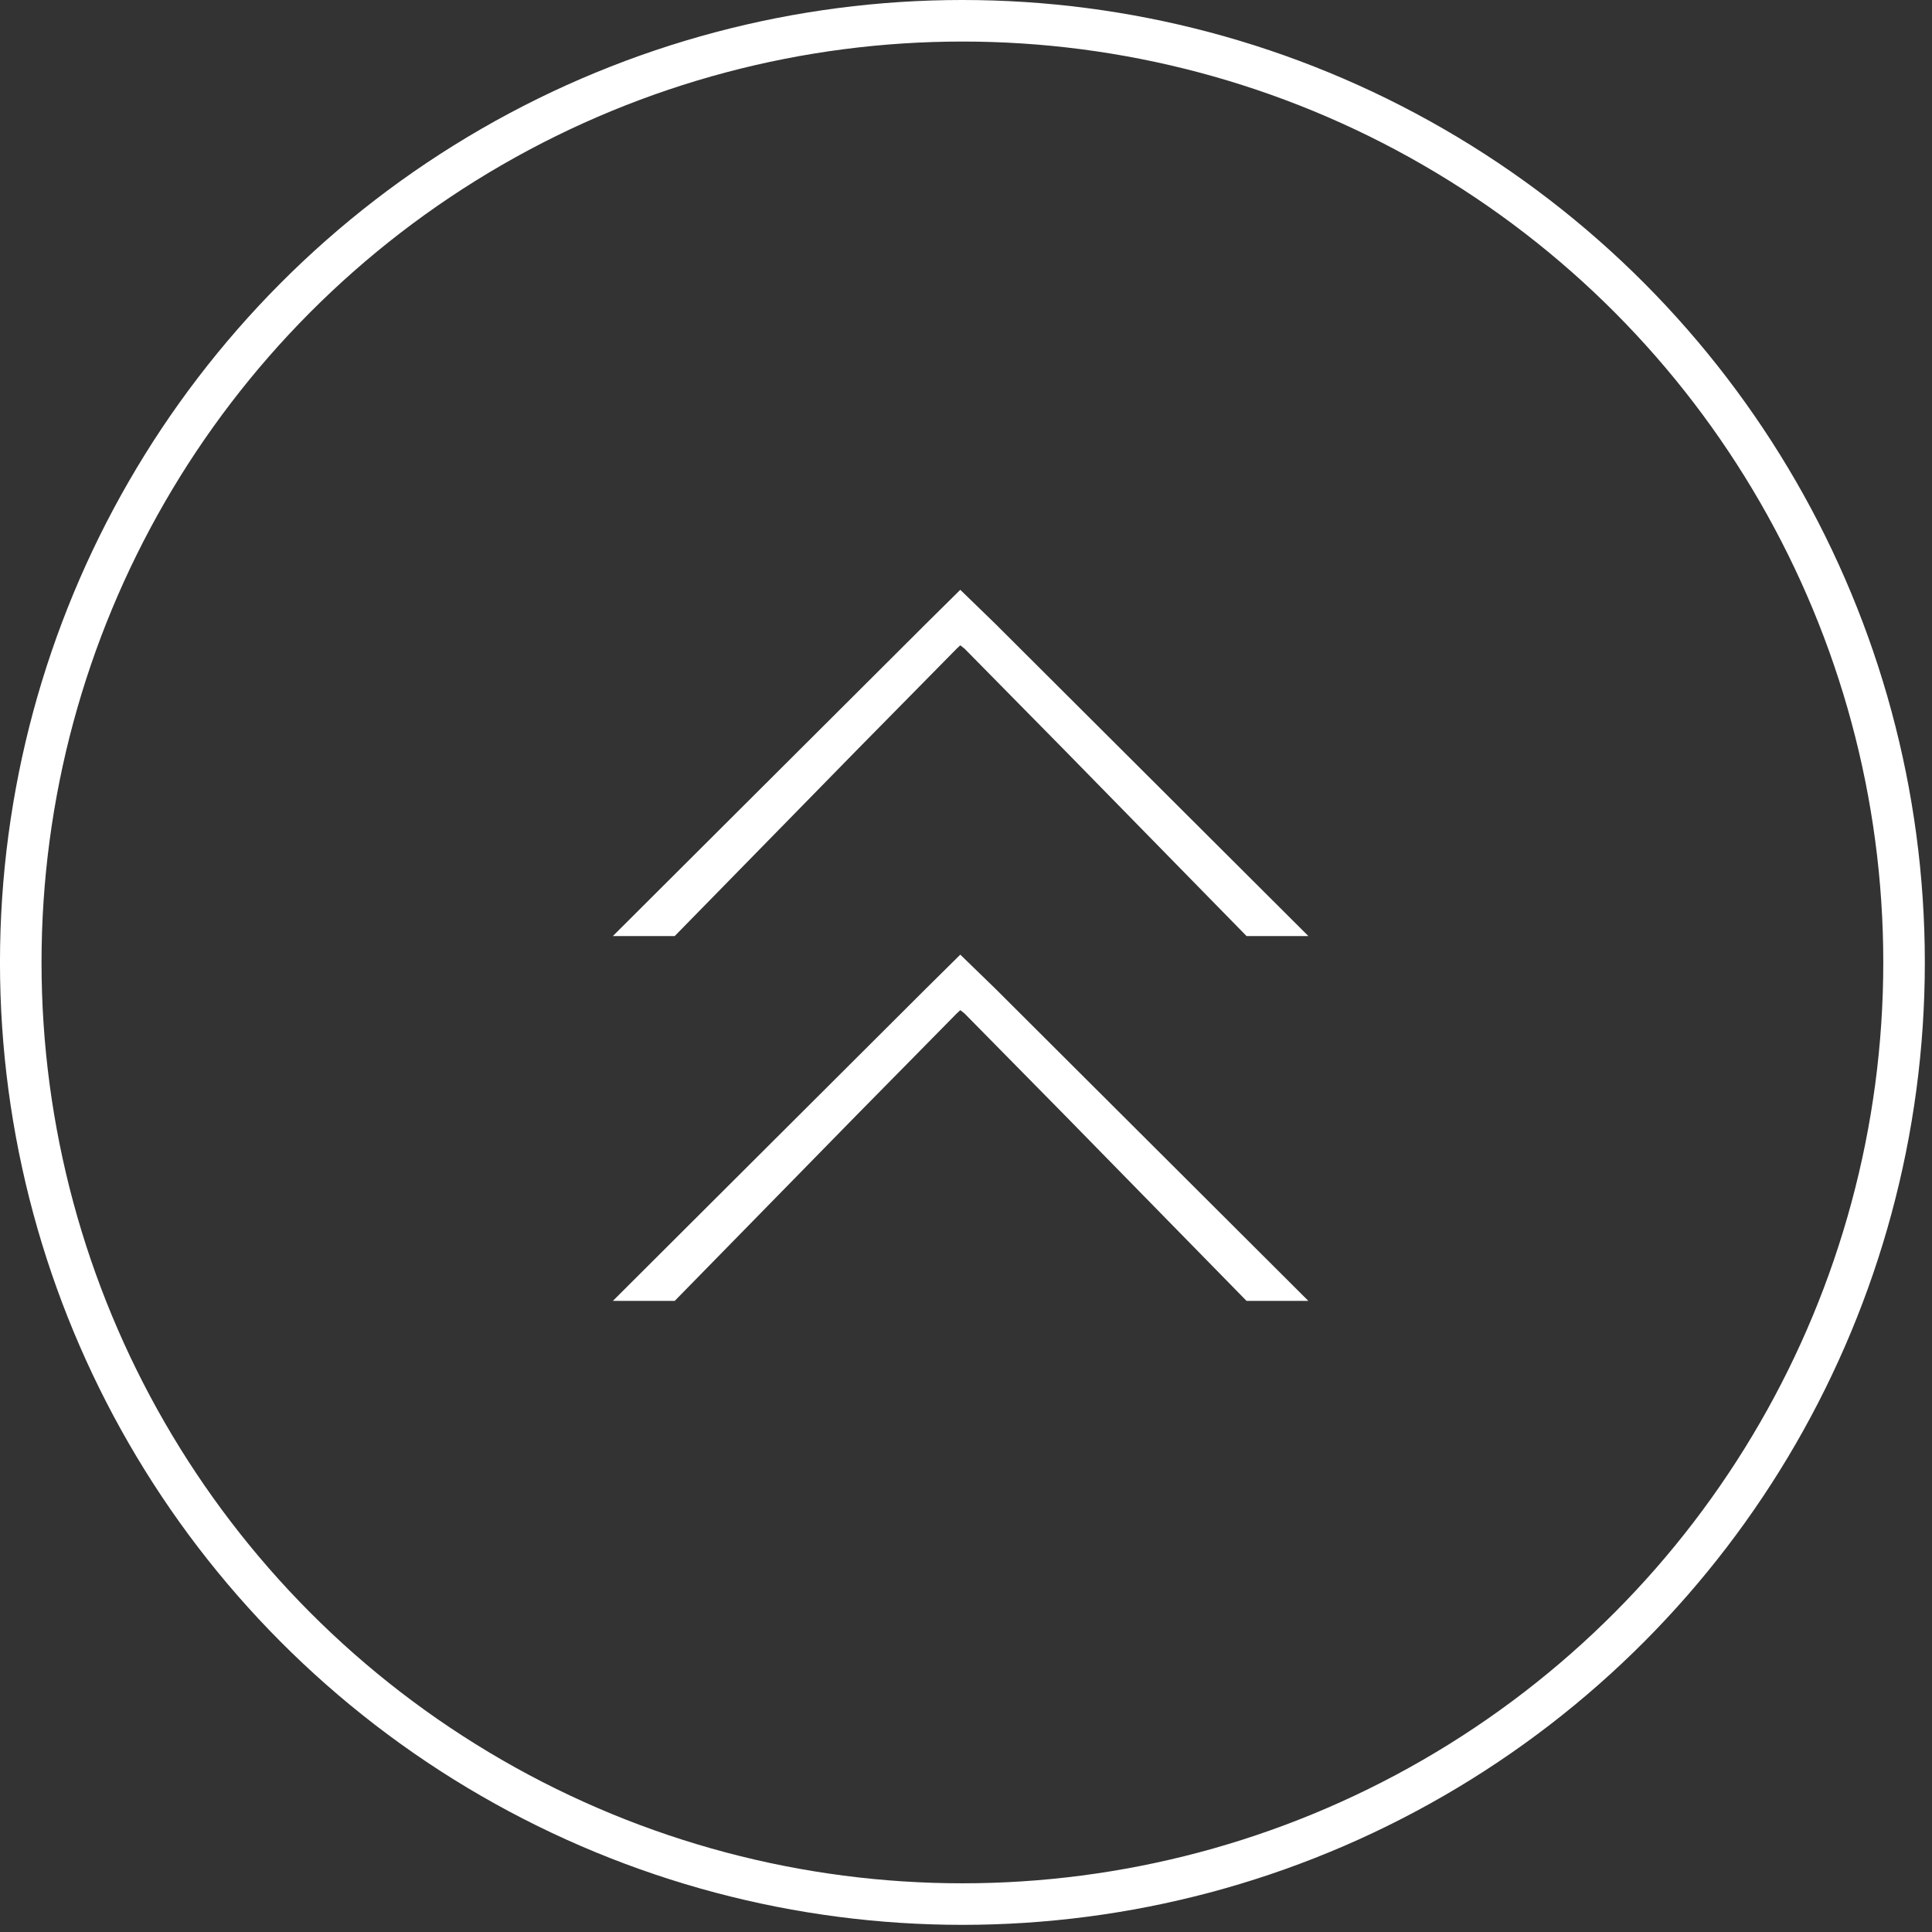
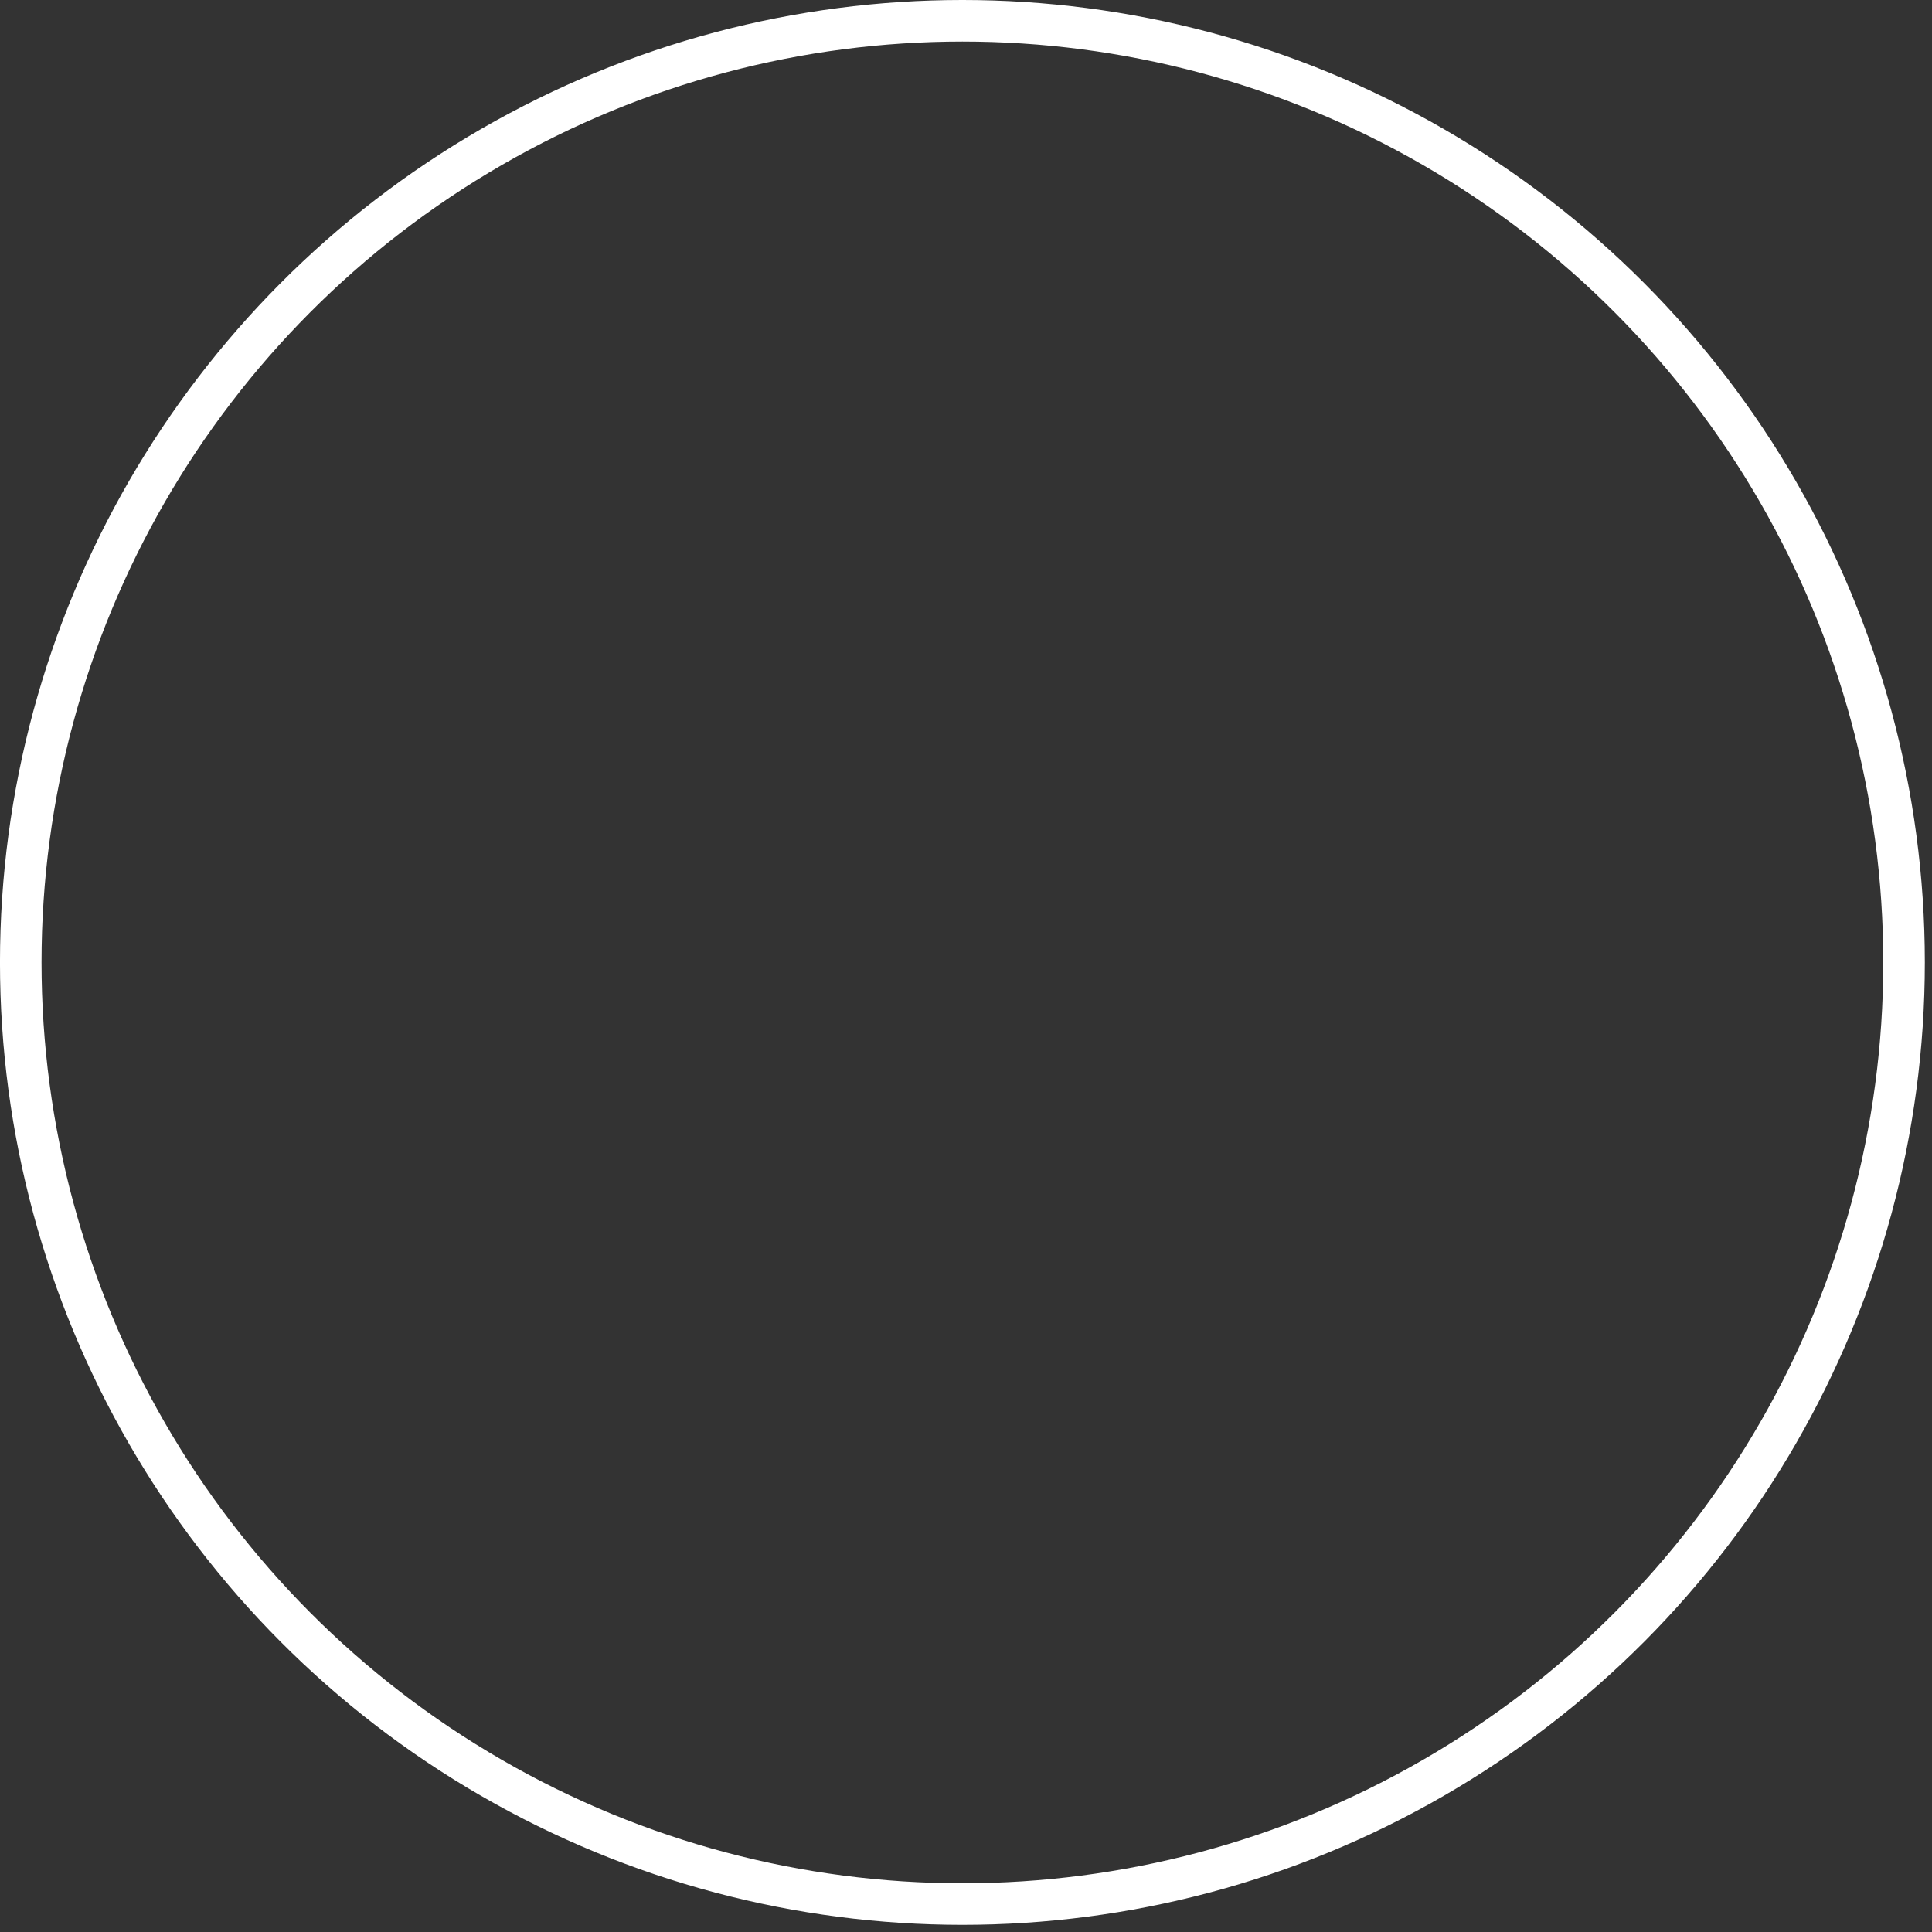
<svg xmlns="http://www.w3.org/2000/svg" version="1.1" x="0px" y="0px" width="93px" height="93px" viewBox="0.001 0 93 93" enable-background="new 0.001 0 93 93" xml:space="preserve">
  <rect x="0.001" y="0" width="93" height="93" fill="#333333" stroke="none" />
  <defs>
</defs>
  <circle fill="none" stroke="#FFFFFF" stroke-width="2" cx="46.328" cy="46.328" r="45.328" />
-   <path fill="#FFFFFF" d="M46.226,45.953l1.69,1.64l15.066,15.028h-2.976l-8.742-8.928l-4.836-4.91l-0.203-0.158l-0.169,0.158  l-4.836,4.91l-8.741,8.928h-2.977l15.066-15.028L46.226,45.953z" />
-   <path fill="#FFFFFF" d="M46.226,28.391l1.69,1.64l15.066,15.028h-2.976l-8.742-8.928l-4.836-4.91l-0.203-0.158l-0.169,0.158  l-4.836,4.91l-8.741,8.928h-2.977L44.569,30.03L46.226,28.391z" />
</svg>